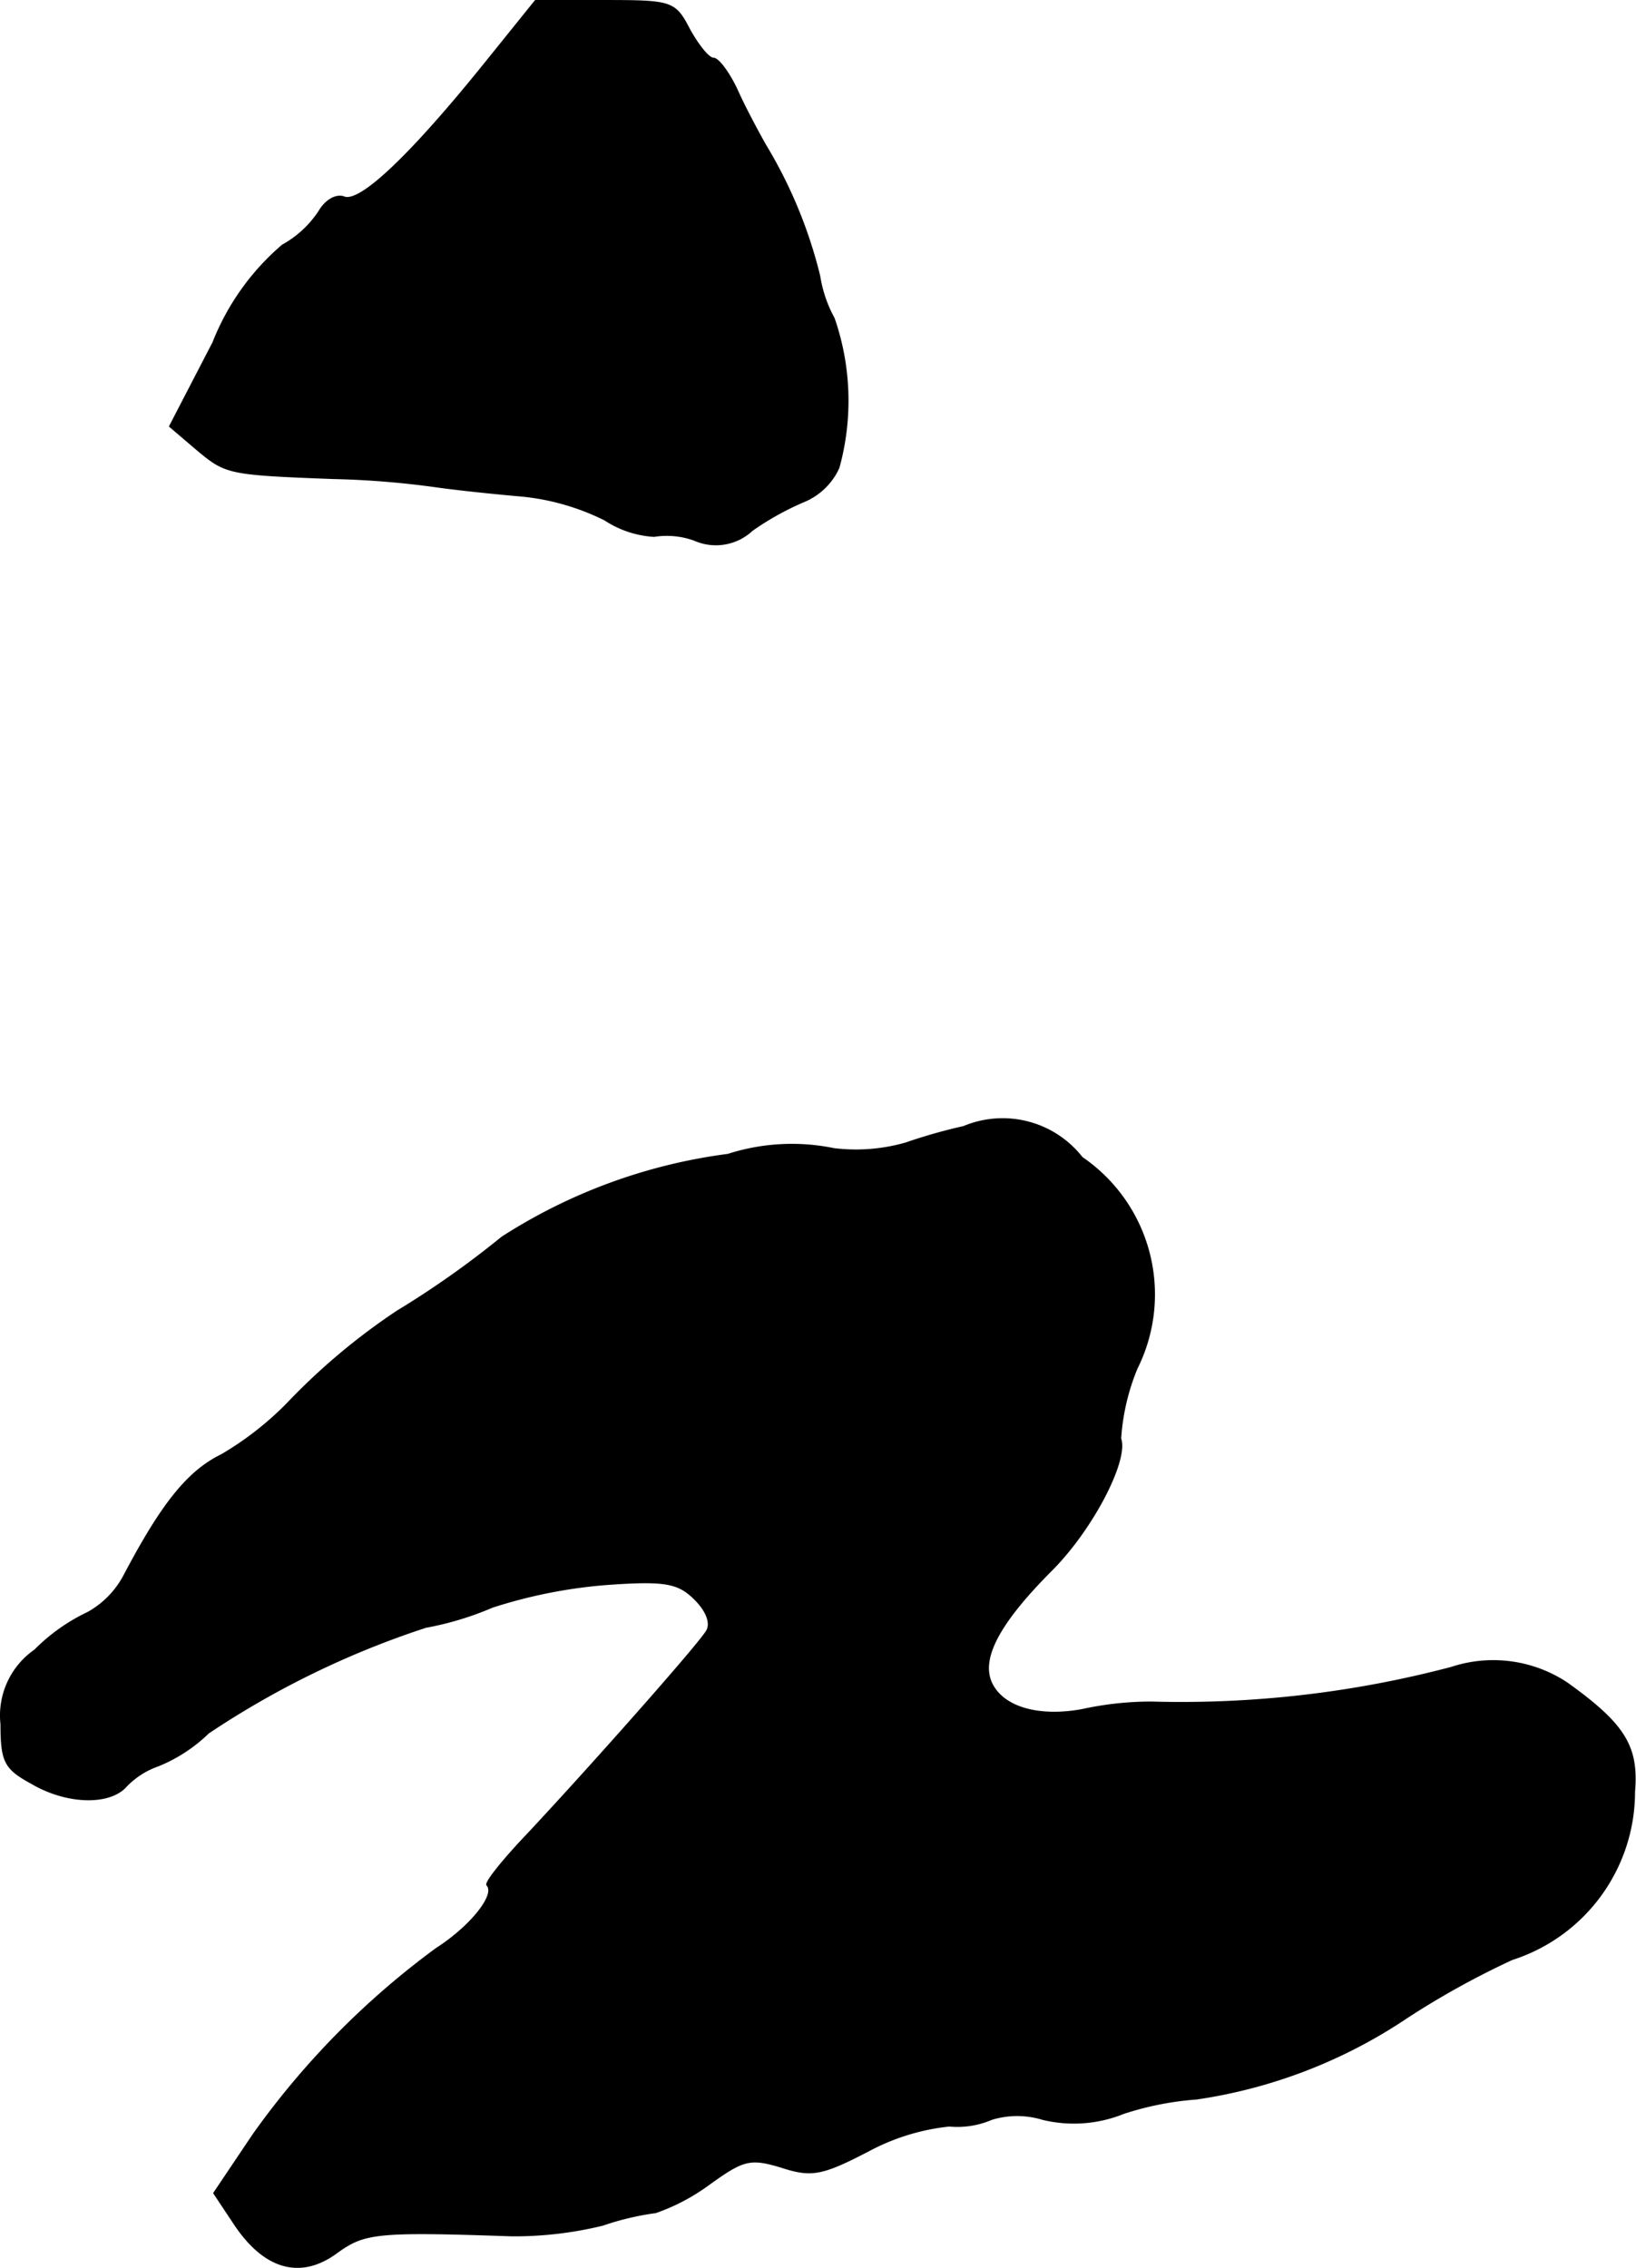
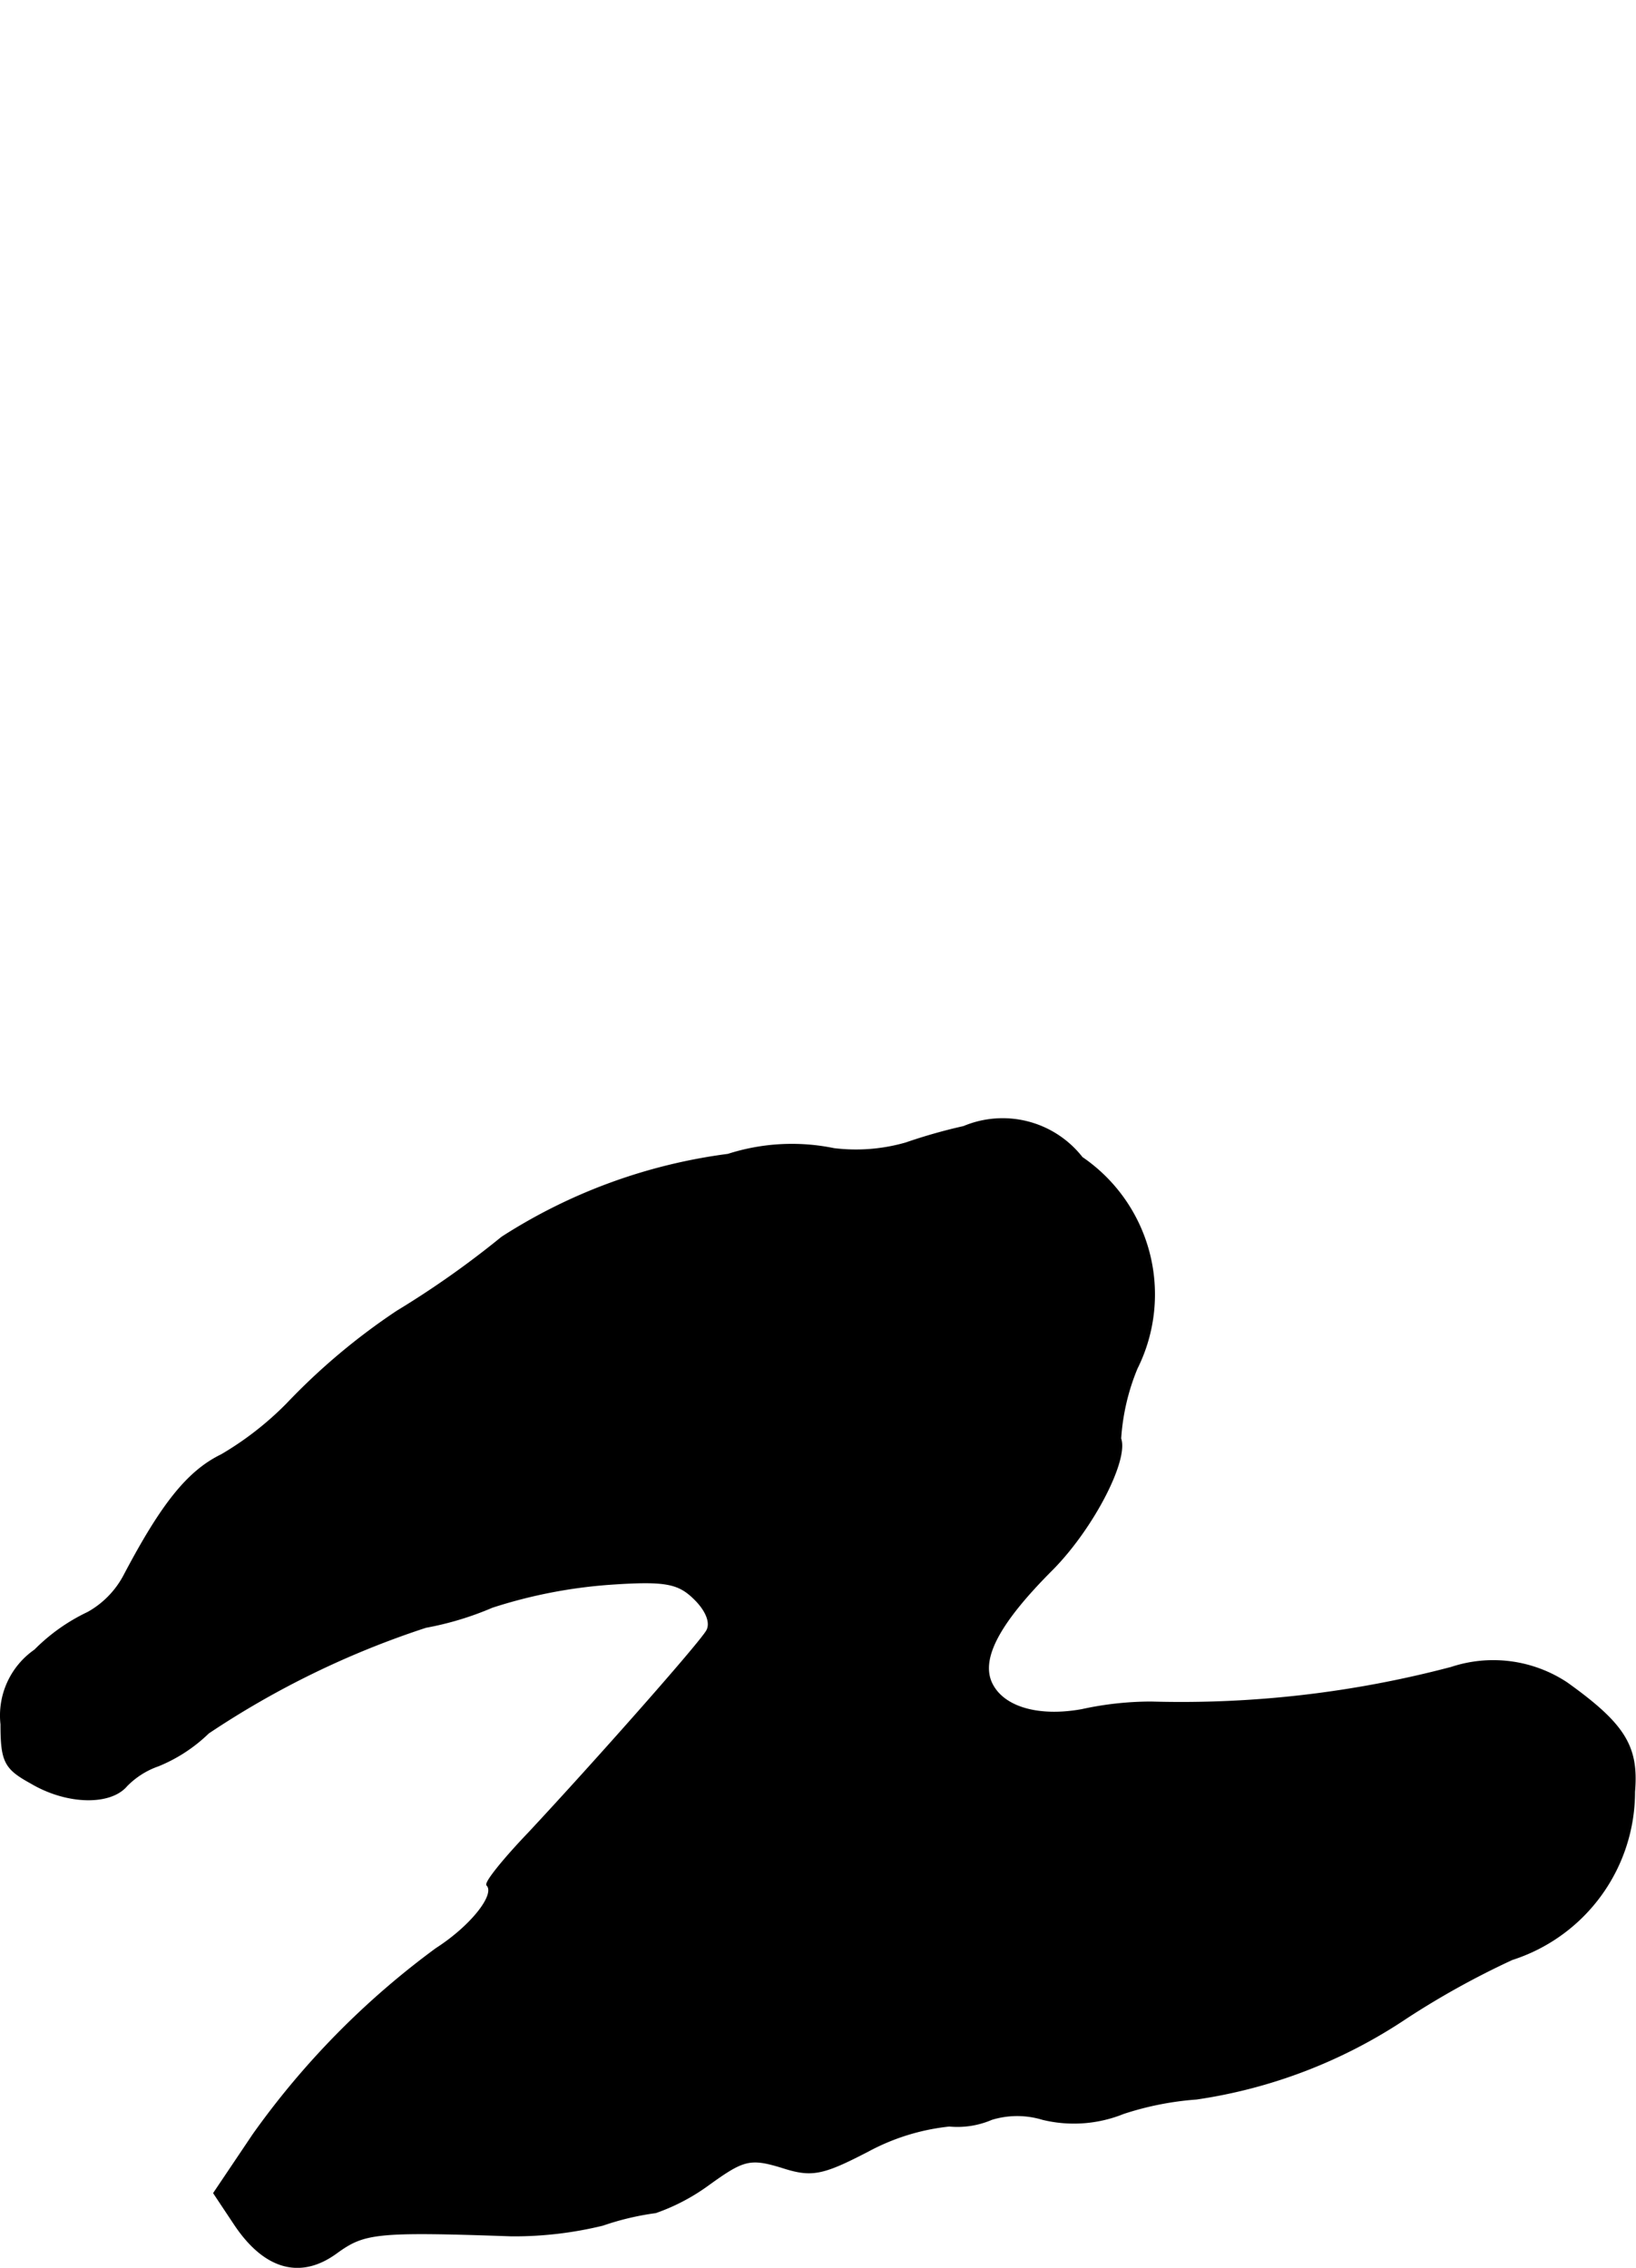
<svg xmlns="http://www.w3.org/2000/svg" version="1.1" width="3.632mm" height="5.035mm" viewBox="0 0 10.296 14.273">
  <defs>
    <style type="text/css">
      .a {
        stroke: #000;
        stroke-linecap: round;
        stroke-linejoin: round;
        stroke-width: 0.01px;
      }
    </style>
  </defs>
-   <path class="a" d="M3.067.381c-.472.588-.8.902-.902.86-.048-.018-.115.018-.157.091a.655.655,0,0,1-.23.212,1.555,1.555,0,0,0-.436.612l-.273.527.17.145c.182.151.188.157.86.182a5.551,5.551,0,0,1,.666.055c.133.018.363.042.515.055a1.5,1.5,0,0,1,.527.151.632.632,0,0,0,.309.103.511.511,0,0,1,.254.024.333.333,0,0,0,.363-.061,1.766,1.766,0,0,1,.327-.182.414.414,0,0,0,.218-.212,1.586,1.586,0,0,0-.03-.939.816.816,0,0,1-.091-.267A2.939,2.939,0,0,0,4.817.914C4.769.829,4.684.671,4.636.562,4.587.459,4.521.368,4.49.368S4.393.284,4.339.187C4.248.011,4.23.005,3.806.005H3.37Z" />
  <path class="a" d="M6.065,7.092a3.37,3.37,0,0,0-.363.103,1.137,1.137,0,0,1-.454.036,1.314,1.314,0,0,0-.666.036,3.445,3.445,0,0,0-1.423.521,5.845,5.845,0,0,1-.66.466A4.046,4.046,0,0,0,1.807,8.836a1.997,1.997,0,0,1-.412.321c-.212.103-.376.309-.612.757a.574.574,0,0,1-.23.236,1.181,1.181,0,0,0-.333.236.5.5,0,0,0-.212.466c0,.236.024.279.188.369.224.133.497.139.6.018a.516.516,0,0,1,.2-.127.987.987,0,0,0,.315-.206,5.57,5.57,0,0,1,1.369-.666A1.941,1.941,0,0,0,3.097,10.114a3.126,3.126,0,0,1,.745-.145c.351-.024.43-.006.533.097.073.073.103.151.073.2-.055.091-.703.824-1.121,1.272-.157.164-.279.315-.26.327.055.061-.103.26-.321.4a5.152,5.152,0,0,0-1.151,1.169l-.248.369.133.2c.188.279.412.339.636.176.176-.127.242-.139,1.102-.109a2.346,2.346,0,0,0,.575-.067,1.726,1.726,0,0,1,.333-.079A1.272,1.272,0,0,0,4.46,13.748c.218-.157.26-.17.46-.109.188.061.254.048.545-.103a1.38,1.38,0,0,1,.509-.157.545.545,0,0,0,.267-.042.55.55,0,0,1,.321,0A.831.831,0,0,0,7.07,13.3a1.914,1.914,0,0,1,.46-.091,3.203,3.203,0,0,0,1.32-.509,5.254,5.254,0,0,1,.666-.369,1.107,1.107,0,0,0,.769-1.054c.024-.285-.061-.424-.424-.684a.839.839,0,0,0-.727-.097,6.669,6.669,0,0,1-1.89.218,2.046,2.046,0,0,0-.436.048c-.267.048-.485-.012-.563-.157-.085-.157.036-.388.382-.733.254-.26.472-.684.424-.818a1.389,1.389,0,0,1,.103-.442,1.042,1.042,0,0,0-.345-1.326A.633.633,0,0,0,6.065,7.092Z" />
</svg>